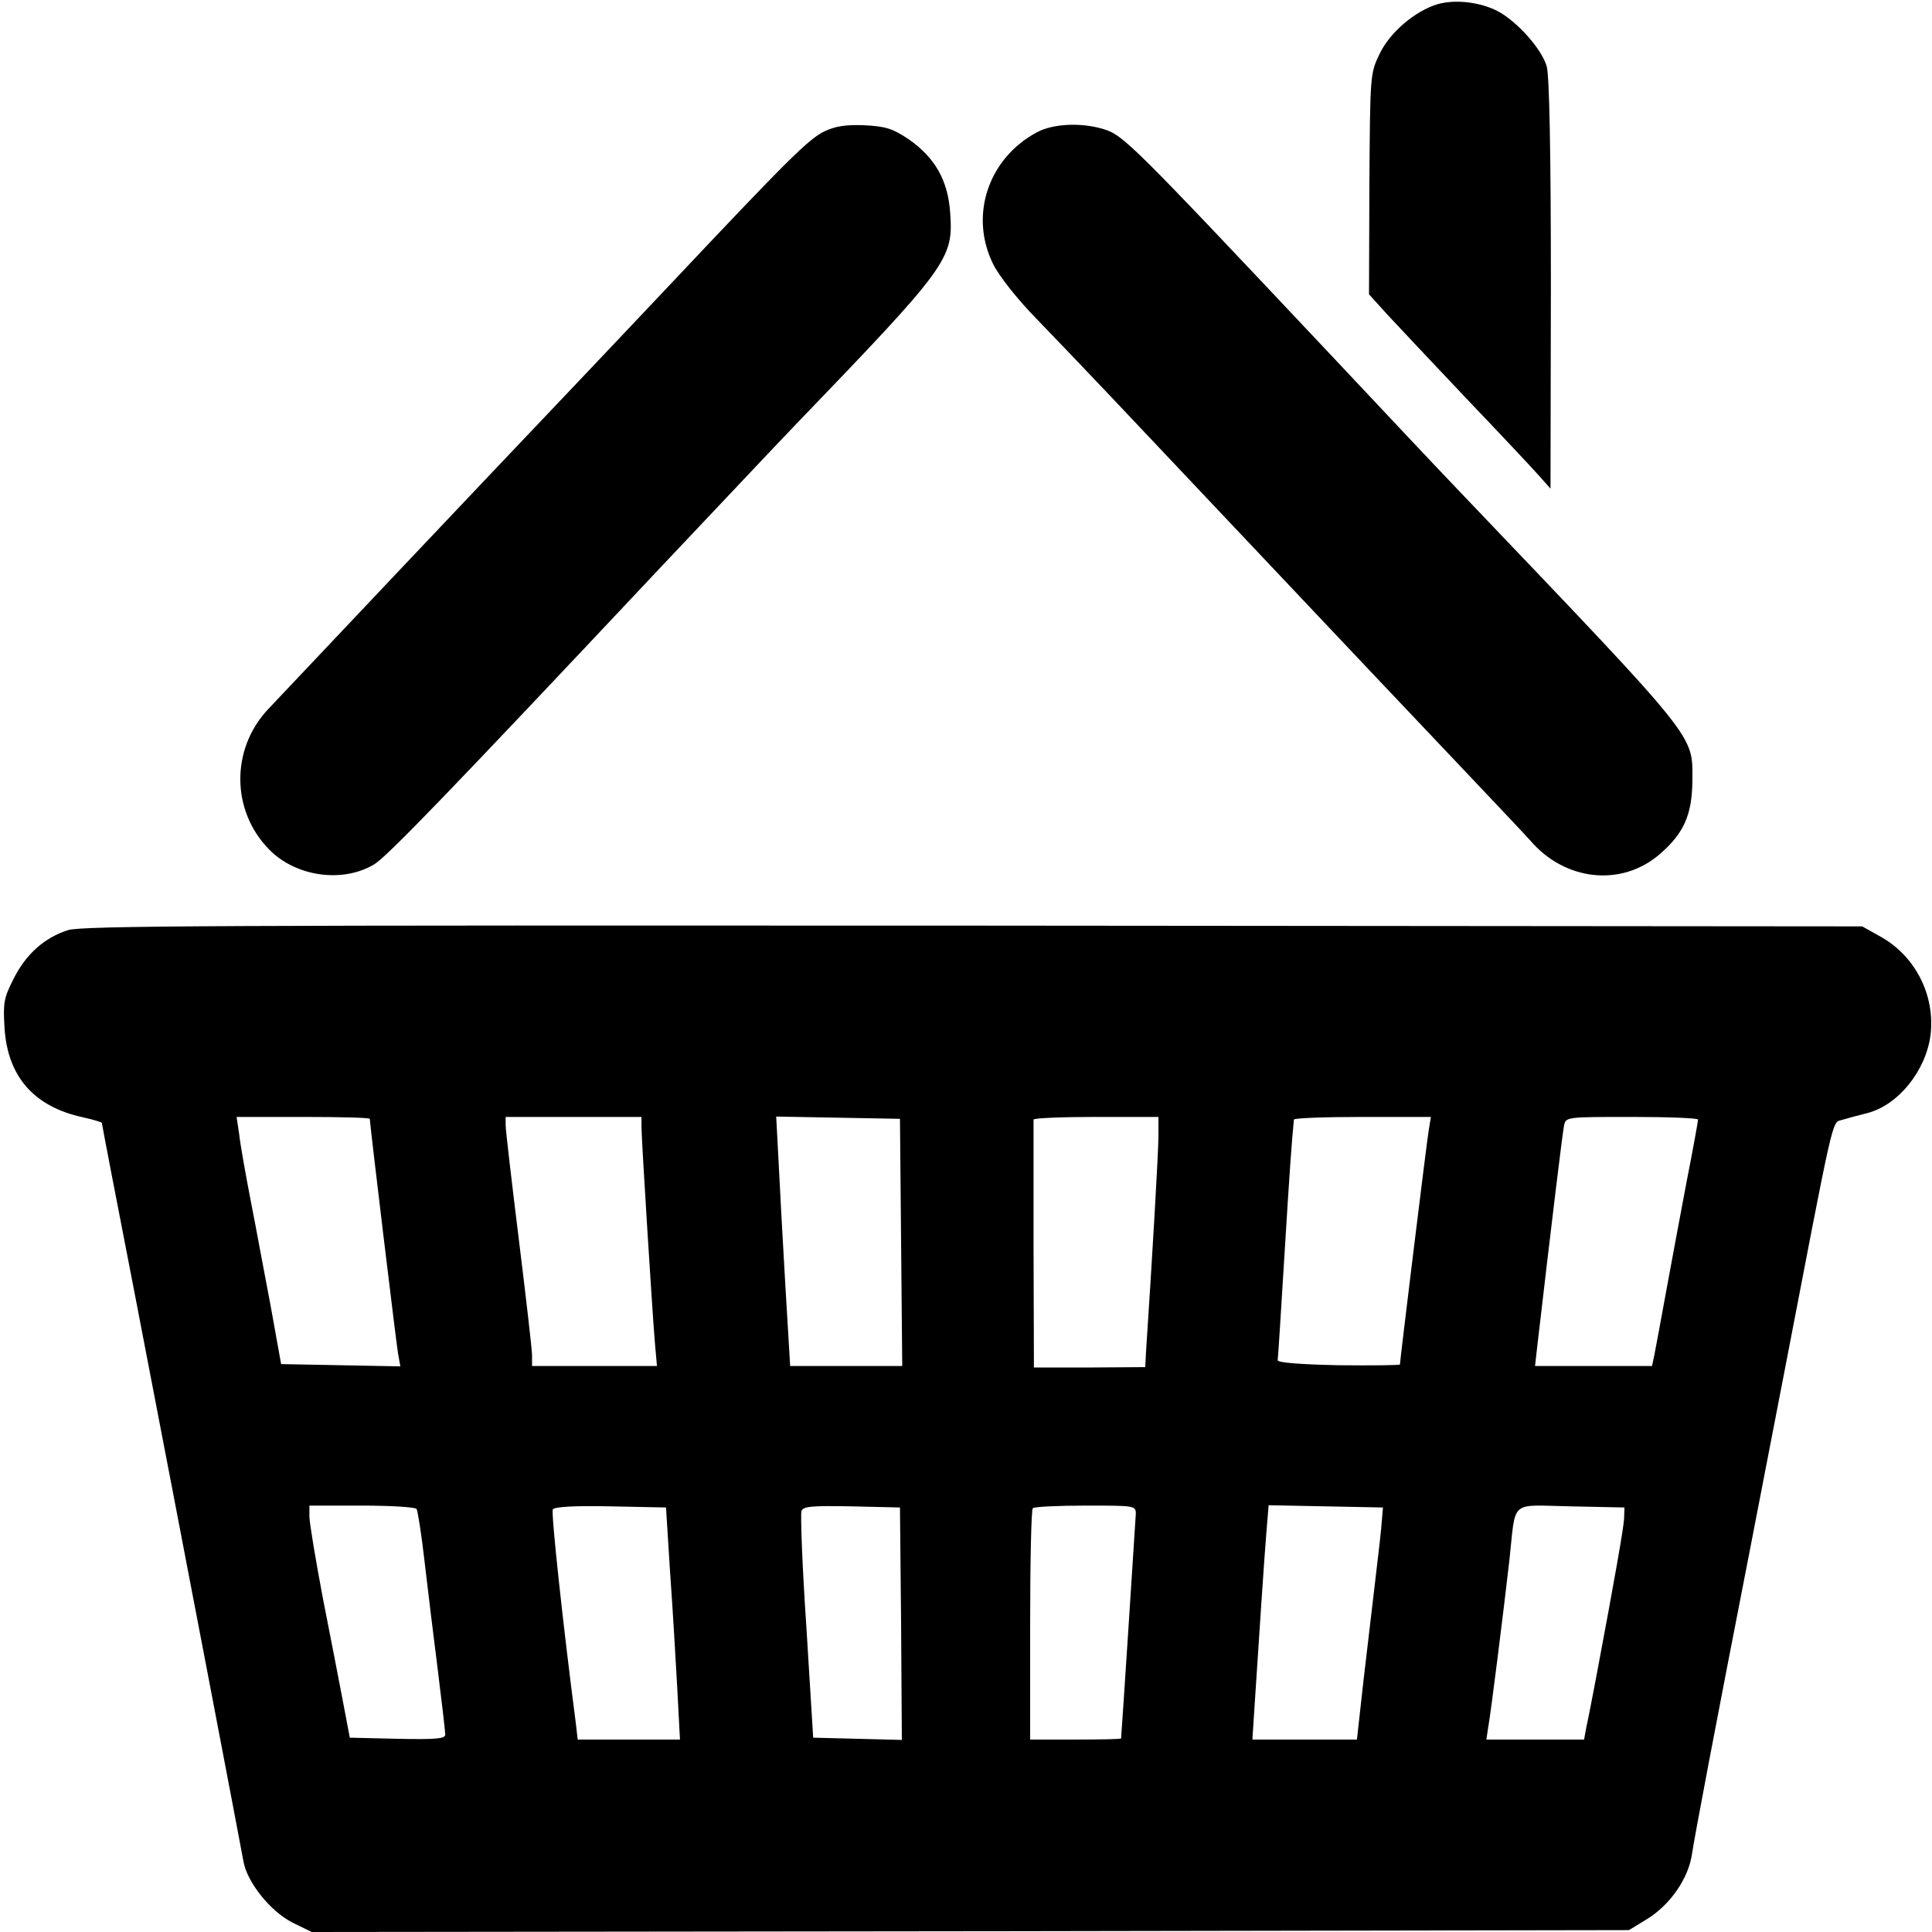
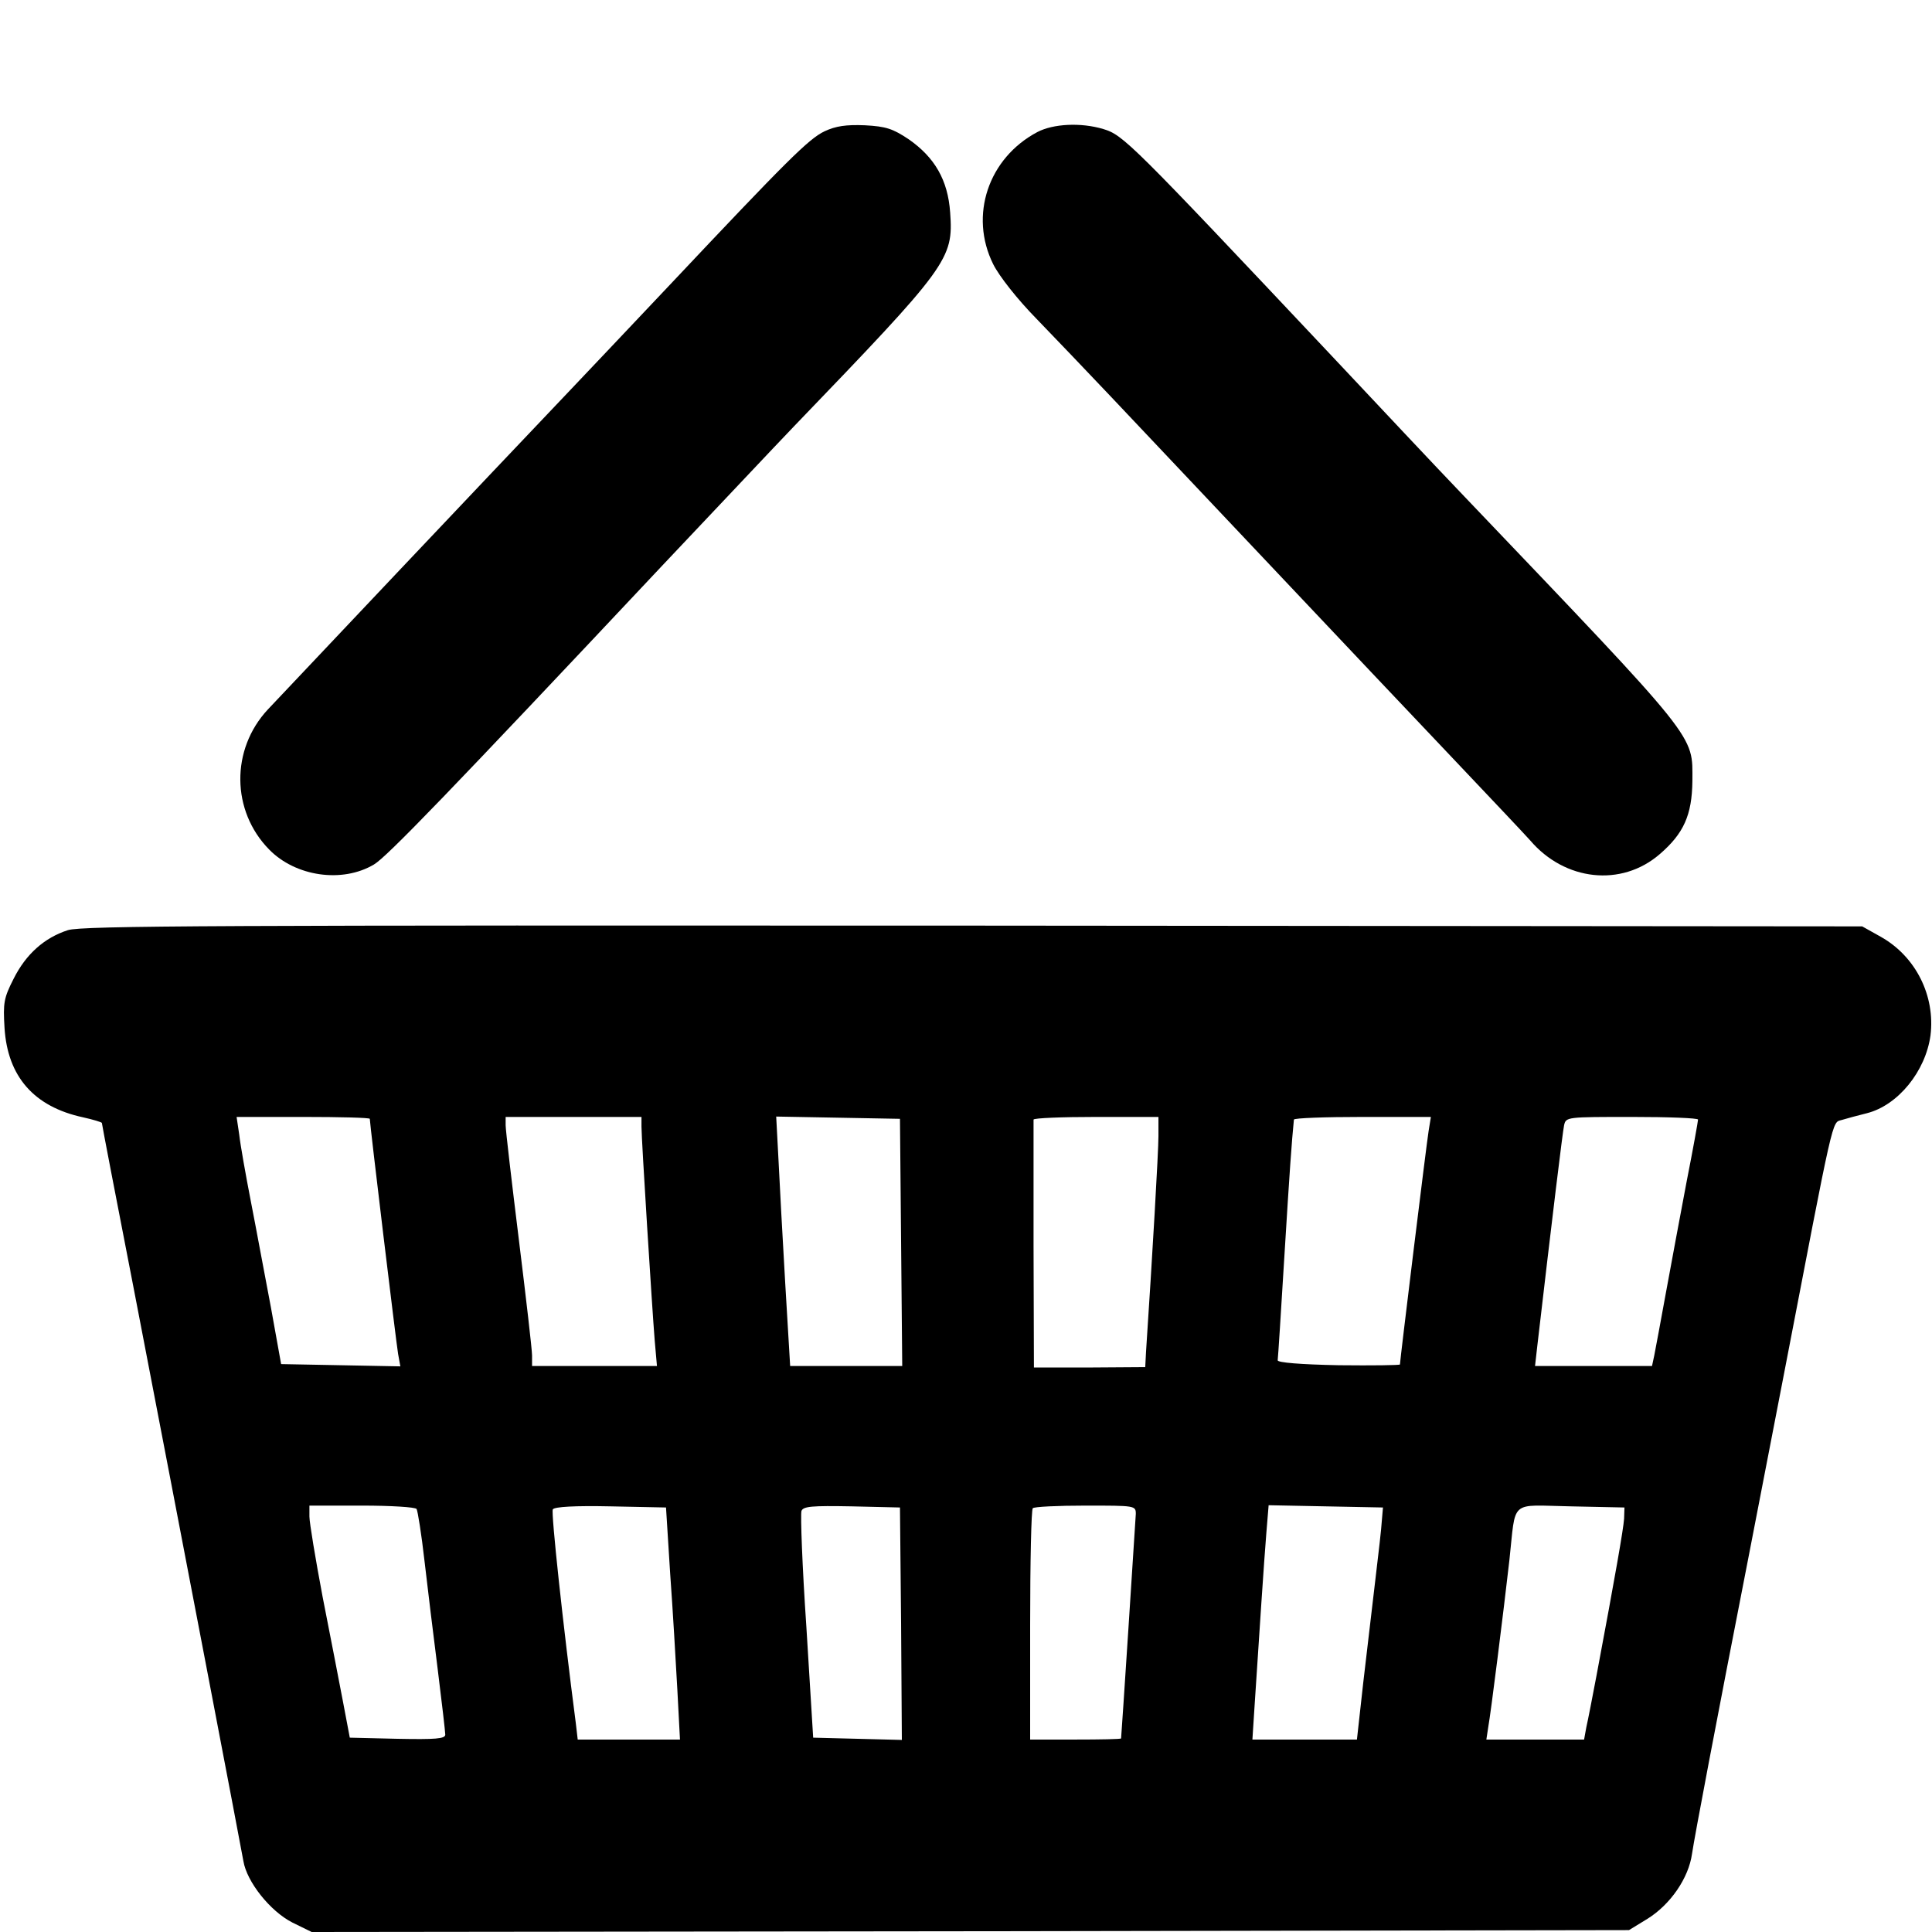
<svg xmlns="http://www.w3.org/2000/svg" version="1.0" width="512pt" height="512pt" viewBox="0 0 512 512" preserveAspectRatio="xMidYMid meet">
  <g transform="translate(0,512) scale(0.1,-0.1)" fill="#000000" stroke="none">
-     <path d="M3810 5109 c-60 -18 -127 -75 -154 -132 -25 -52 -25 -54 -27 -345 l-1 -292 48 -53 c26 -28 120 -128 209 -222 89 -93 176 -186 193 -205 l31 -35 1 540 c0 354 -4 553 -11 579 -13 46 -79 120 -131 147 -47 24 -112 31 -158 18z" />
    <path d="M2185 4772 c-42 -20 -99 -77 -410 -407 -104 -110 -223 -236 -265 -280 -217 -228 -719 -759 -800 -845 -99 -106 -97 -269 3 -371 70 -72 194 -90 278 -40 34 20 199 191 763 791 143 151 300 318 350 370 410 426 423 443 414 567 -6 86 -41 146 -110 194 -42 28 -60 34 -116 37 -50 2 -77 -2 -107 -16z" />
    <path d="M2749 4770 c-130 -69 -181 -221 -117 -350 16 -32 64 -93 115 -145 133 -138 201 -210 588 -620 197 -209 433 -458 524 -554 91 -96 179 -189 196 -208 92 -108 242 -124 343 -37 64 55 86 104 87 194 0 125 23 97 -605 755 -89 93 -190 201 -349 370 -535 568 -554 587 -607 603 -60 18 -133 14 -175 -8z" />
    <path d="M180 2655 c-62 -20 -111 -63 -144 -129 -26 -51 -28 -64 -24 -130 8 -129 78 -209 208 -237 27 -6 50 -13 50 -15 0 -3 38 -201 85 -442 133 -690 283 -1474 290 -1514 9 -55 71 -133 130 -163 l51 -25 1745 2 1746 3 49 30 c61 38 109 108 118 172 7 47 62 338 151 793 24 124 65 335 91 470 136 706 128 674 155 682 13 4 43 12 67 18 82 21 155 111 168 206 13 105 -39 209 -131 261 l-50 28 -2355 2 c-1996 1 -2362 0 -2400 -12z m800 -500 c0 -13 70 -594 75 -623 l6 -33 -158 3 -158 3 -27 150 c-16 83 -39 209 -53 280 -14 72 -28 151 -31 178 l-7 47 177 0 c97 0 176 -2 176 -5z m720 -21 c0 -34 28 -479 35 -566 l6 -68 -165 0 -166 0 0 28 c0 15 -16 153 -35 307 -19 154 -35 290 -35 303 l0 22 180 0 180 0 0 -26z m688 -306 l3 -328 -149 0 -148 0 -13 218 c-7 119 -15 268 -18 330 l-6 113 164 -3 164 -3 3 -327z m682 281 c0 -40 -16 -317 -33 -573 l-2 -39 -148 -1 -147 0 -1 325 c0 178 0 327 0 332 1 4 75 7 166 7 l165 0 0 -51z m716 14 c-6 -37 -76 -609 -76 -619 0 -2 -73 -3 -162 -2 -102 2 -162 7 -162 13 1 6 9 132 18 280 14 228 19 297 25 358 1 4 82 7 182 7 l181 0 -6 -37z m714 30 c0 -4 -13 -77 -30 -163 -16 -85 -41 -218 -55 -295 -14 -77 -28 -152 -31 -167 l-6 -28 -155 0 -155 0 6 53 c40 344 67 566 71 585 5 22 7 22 180 22 96 0 175 -3 175 -7z m-3396 -1032 c3 -5 13 -67 21 -138 8 -70 24 -200 35 -287 11 -88 20 -166 20 -173 0 -11 -26 -13 -127 -11 l-126 3 -18 95 c-10 52 -34 177 -54 278 -19 101 -35 197 -35 213 l0 29 139 0 c77 0 142 -4 145 -9z m672 -171 c7 -96 15 -235 19 -307 l7 -133 -135 0 -136 0 -5 43 c-34 261 -66 559 -61 567 4 7 60 10 153 8 l147 -3 11 -175z m612 -133 l2 -308 -117 3 -118 3 -18 293 c-11 161 -16 299 -13 308 5 12 27 14 133 12 l128 -3 3 -308z m622 291 c-1 -20 -38 -589 -39 -595 -1 -2 -55 -3 -121 -3 l-120 0 0 303 c0 167 3 307 7 310 3 4 66 7 140 7 131 0 133 0 133 -22z m652 -18 c-1 -19 -9 -89 -17 -155 -8 -66 -22 -189 -32 -272 l-17 -153 -139 0 -138 0 6 93 c12 183 25 383 31 455 l6 73 151 -3 152 -3 -3 -35z m642 5 c-2 -28 -23 -149 -73 -415 -11 -58 -23 -120 -27 -137 l-6 -33 -130 0 -129 0 5 33 c7 38 40 302 56 442 18 164 -2 146 163 143 l142 -3 -1 -30z" />
  </g>
</svg>